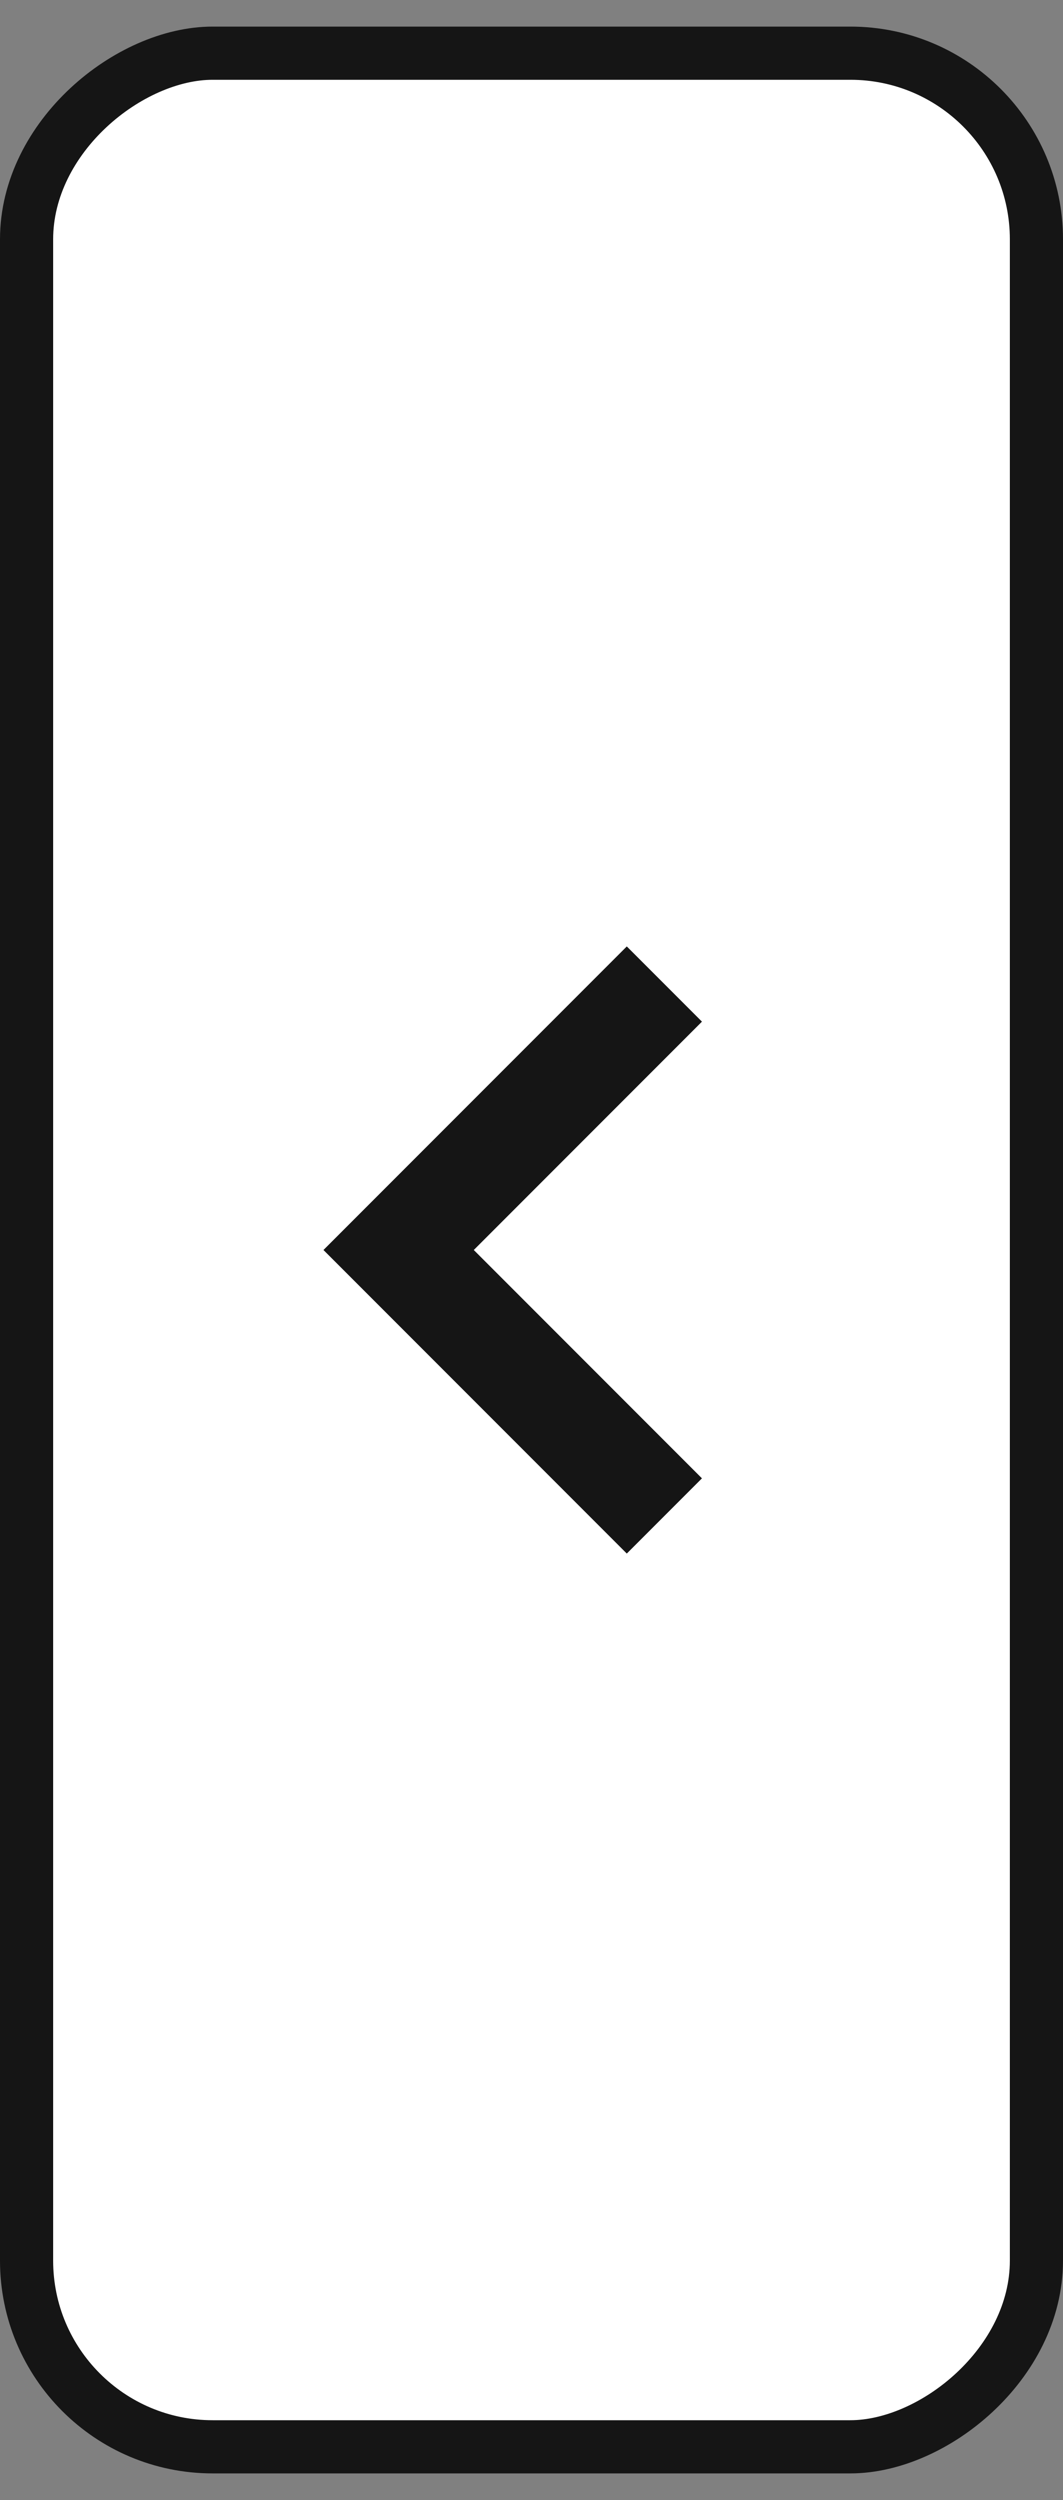
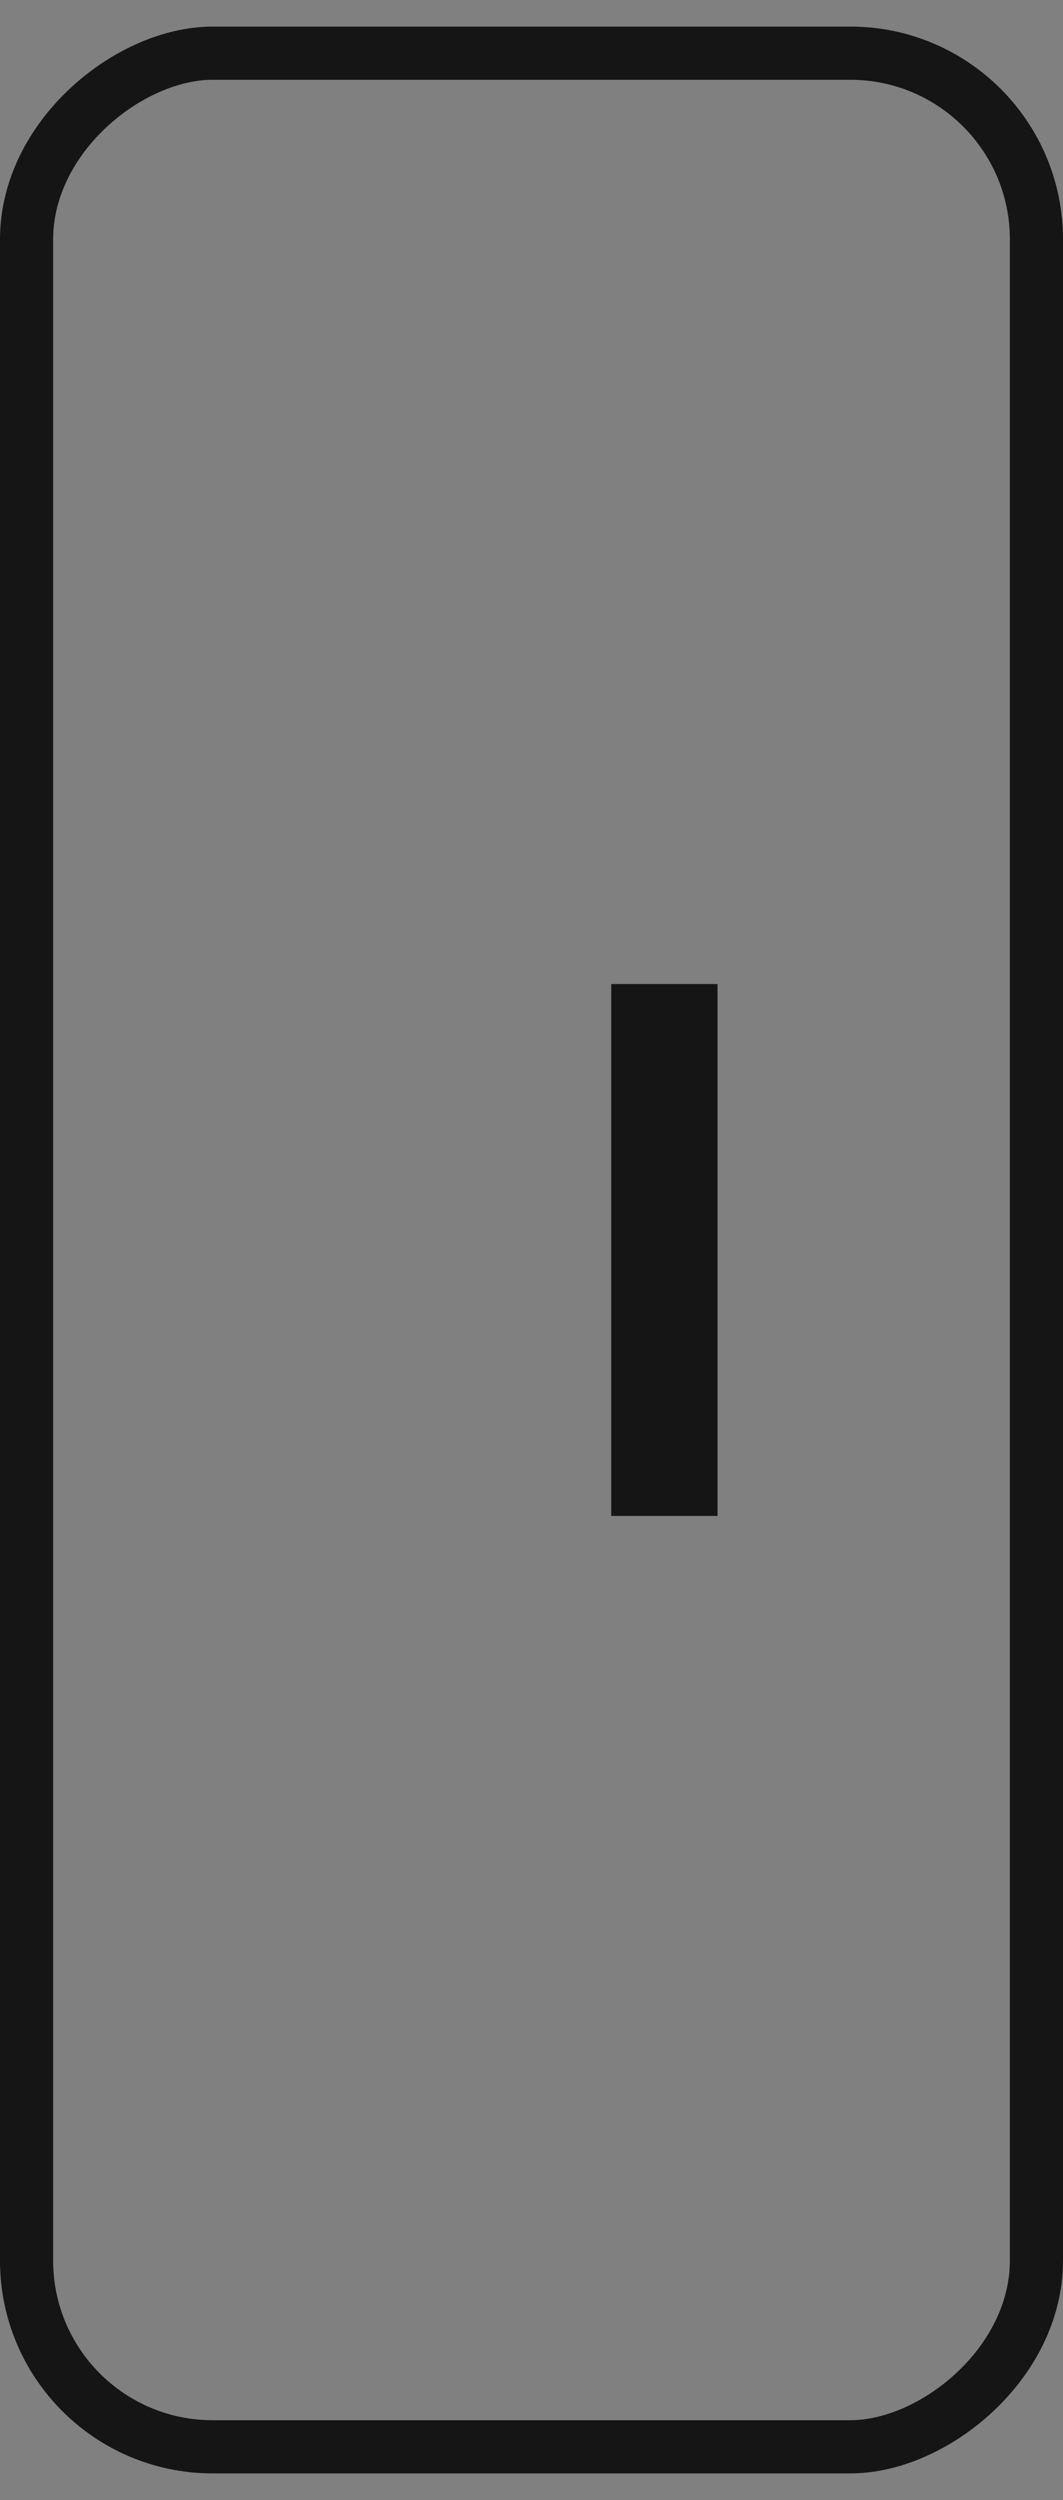
<svg xmlns="http://www.w3.org/2000/svg" width="20" height="47" viewBox="0 0 20 47" fill="none">
  <rect x="0" y="0" width="20" height="47" fill="#808080" stroke="none" />
-   <rect x="19.5" y="1" width="45" height="19" rx="3.5" transform="rotate(90 19.5 1)" fill="white" />
  <rect x="19.5" y="1" width="45" height="19" rx="3.5" transform="rotate(90 19.5 1)" stroke="#151515" />
-   <path d="M12.5 18.5L7.5 23.5L12.5 28.5" stroke="#151515" stroke-width="2" />
+   <path d="M12.5 18.5L12.5 28.5" stroke="#151515" stroke-width="2" />
</svg>